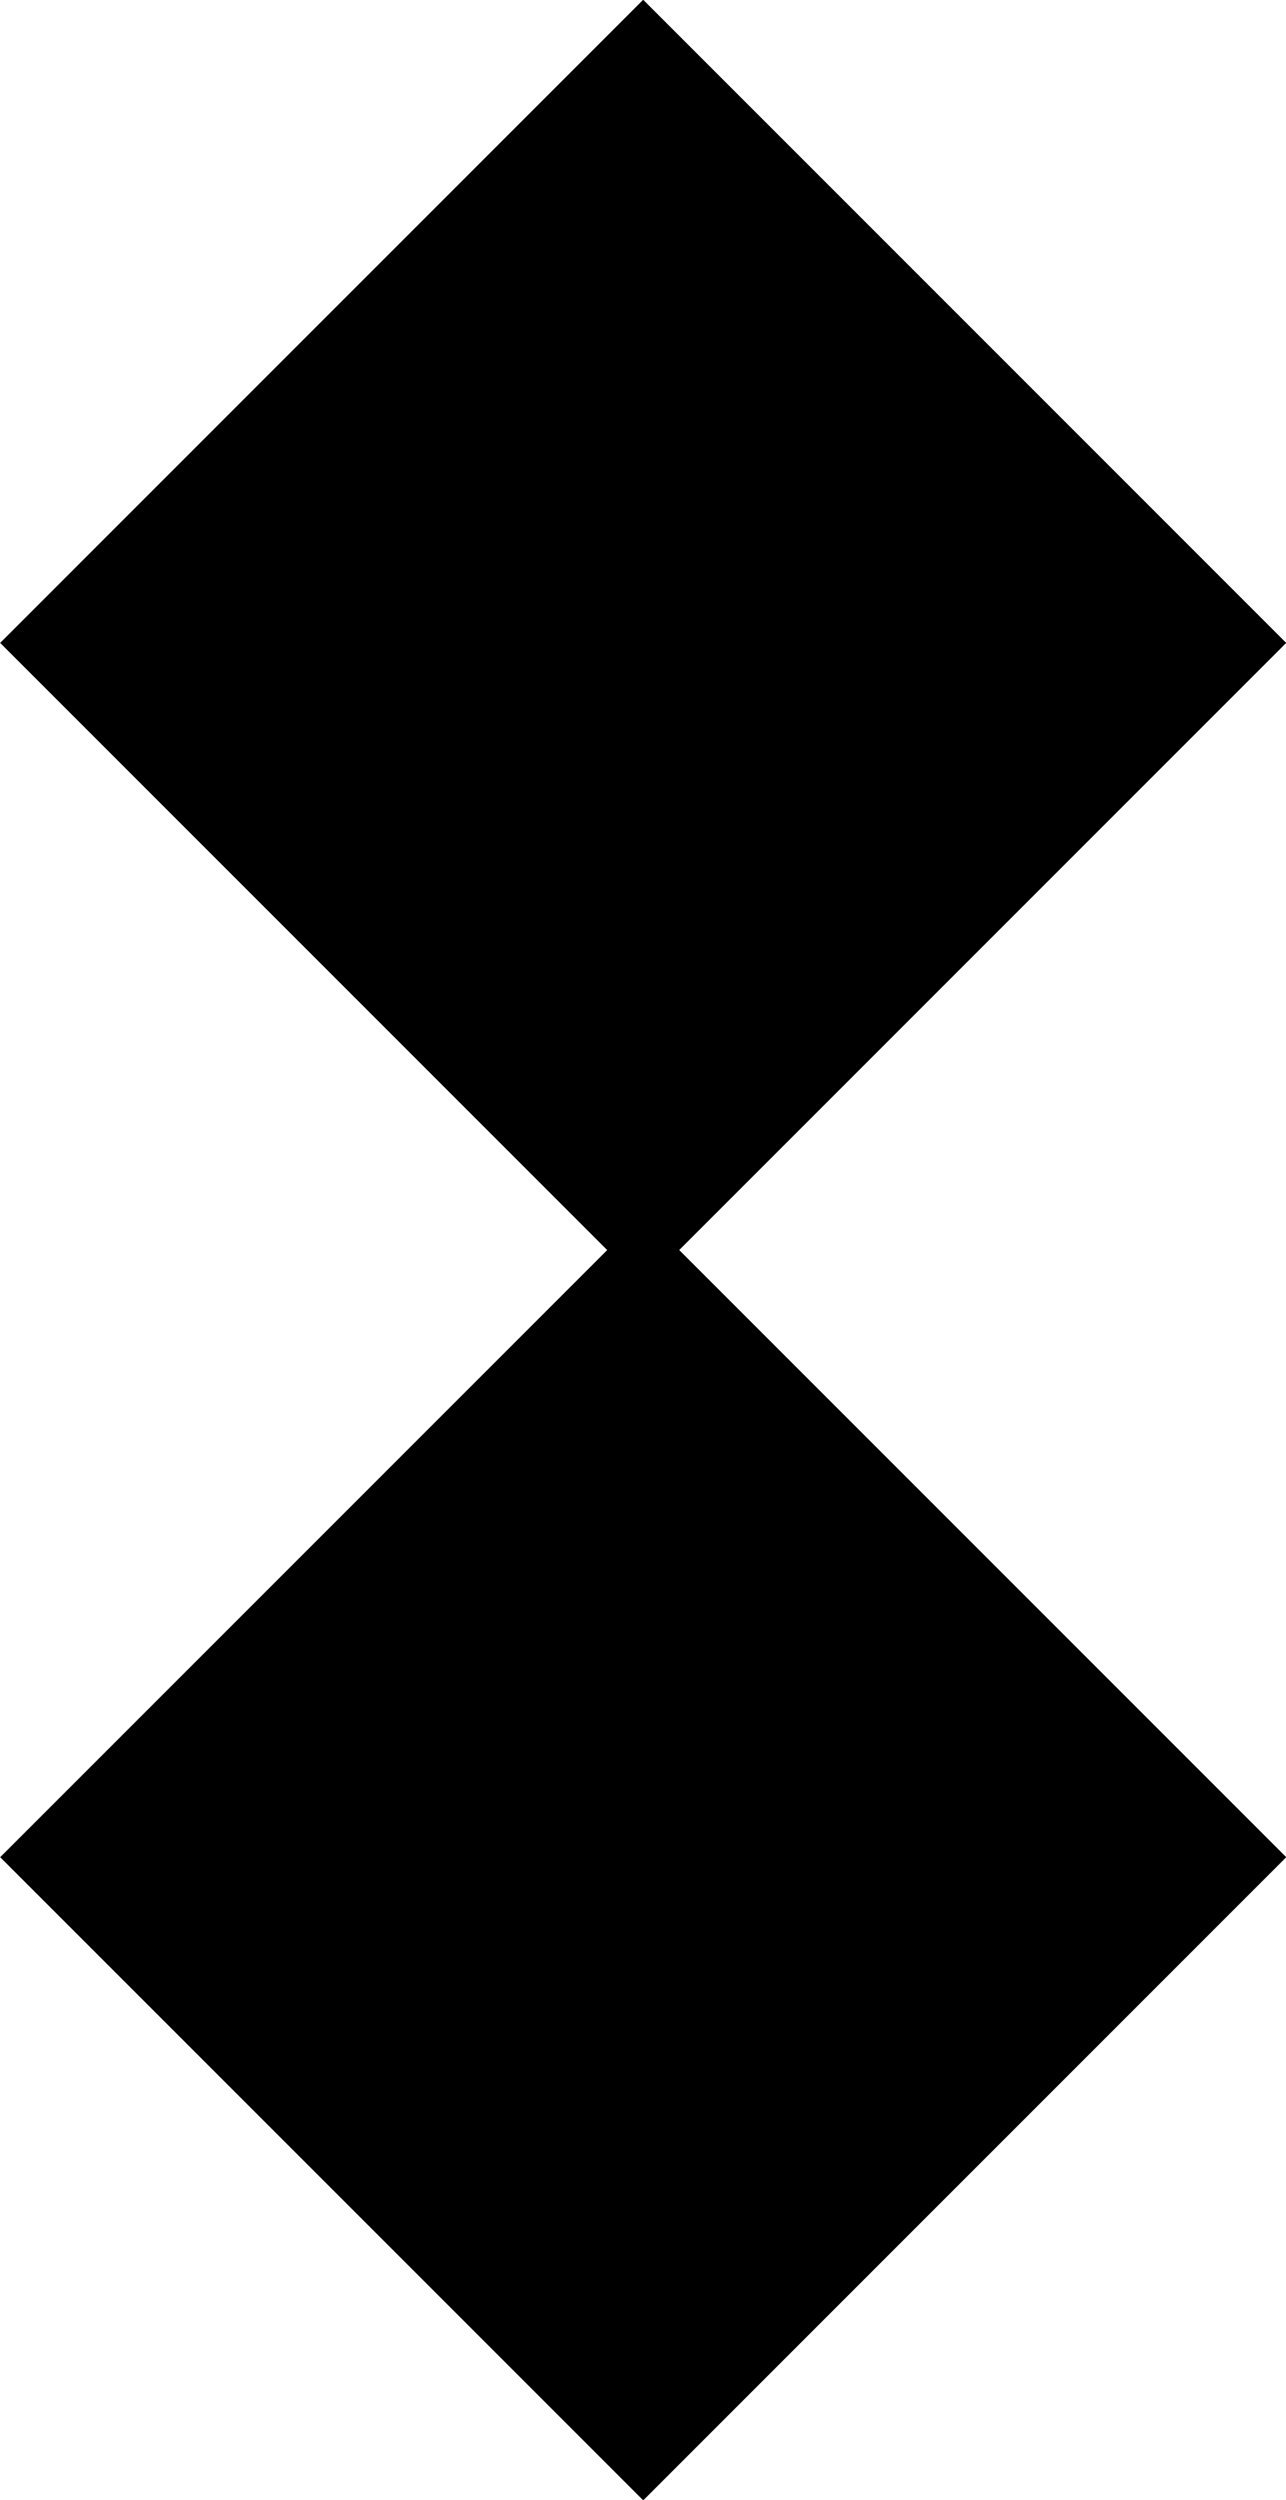
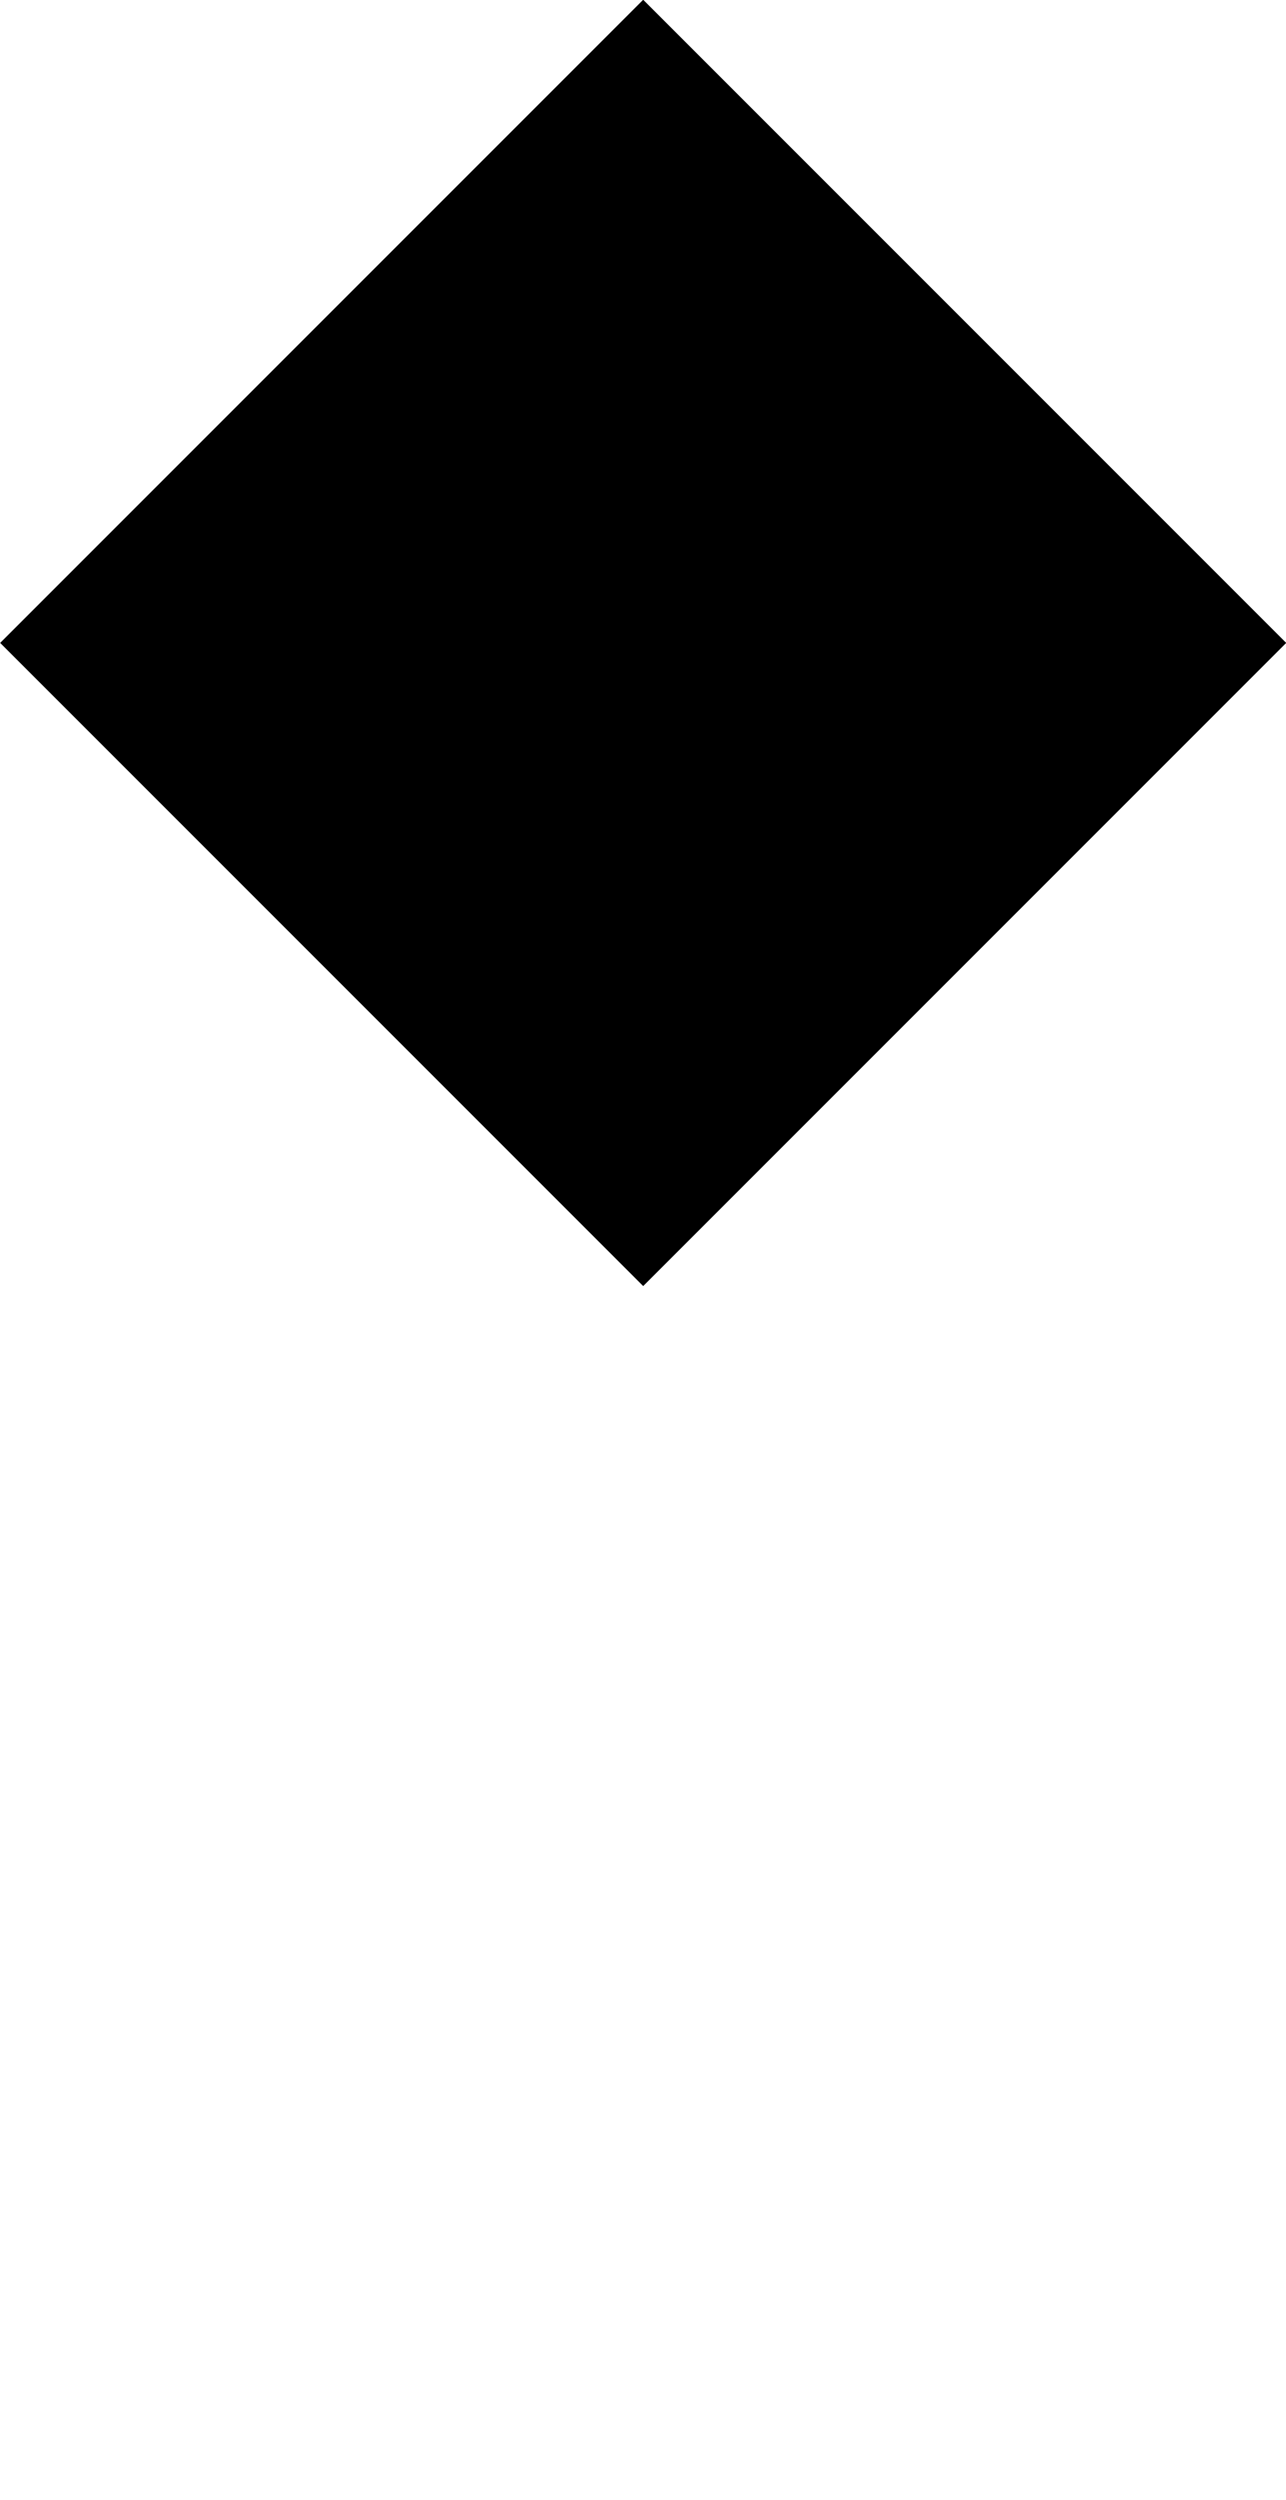
<svg xmlns="http://www.w3.org/2000/svg" viewBox="0 0 28.75 55.88">
  <title>points</title>
  <g id="Ebene_2" data-name="Ebene 2">
    <g id="Ebene_1-2" data-name="Ebene 1">
      <rect x="4.21" y="4.21" width="20.33" height="20.33" transform="translate(-5.95 14.37) rotate(-45)" />
-       <rect x="4.21" y="31.35" width="20.33" height="20.33" transform="translate(-25.14 22.32) rotate(-45)" />
    </g>
  </g>
</svg>